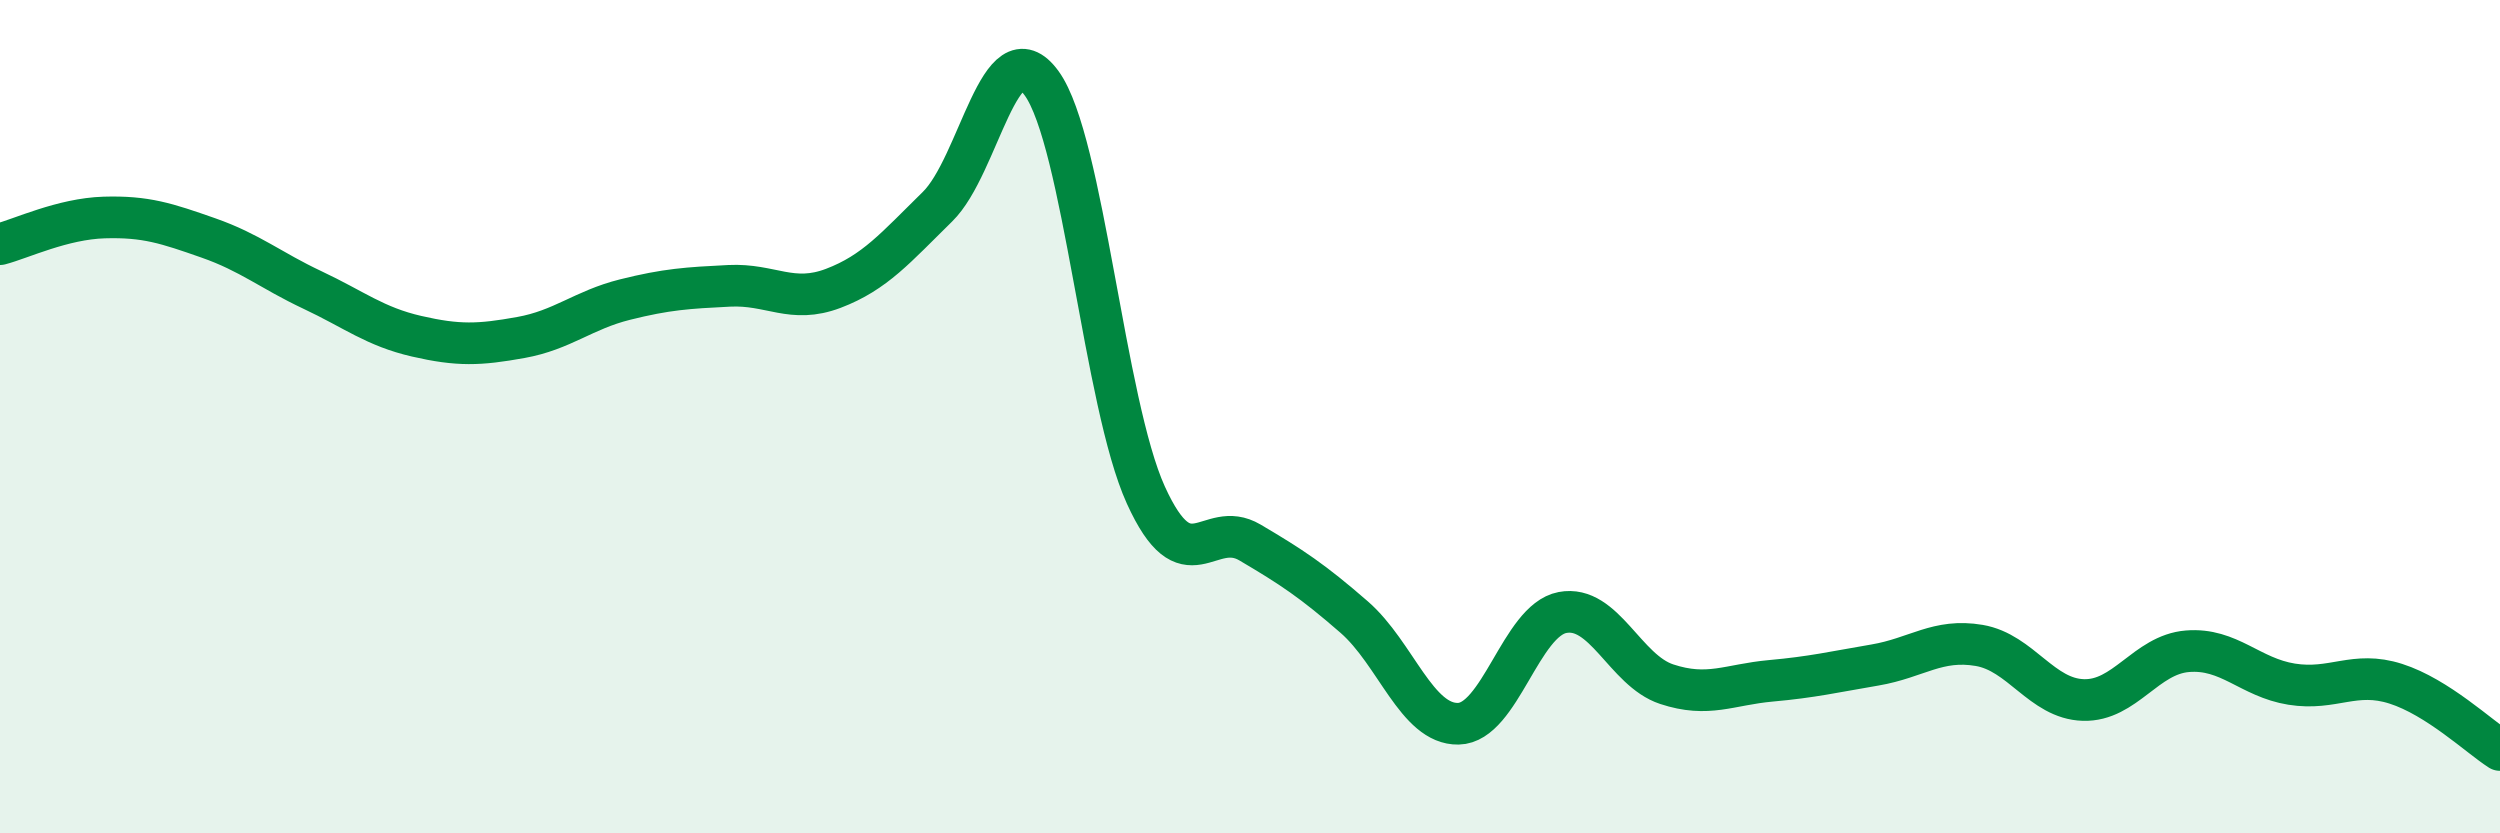
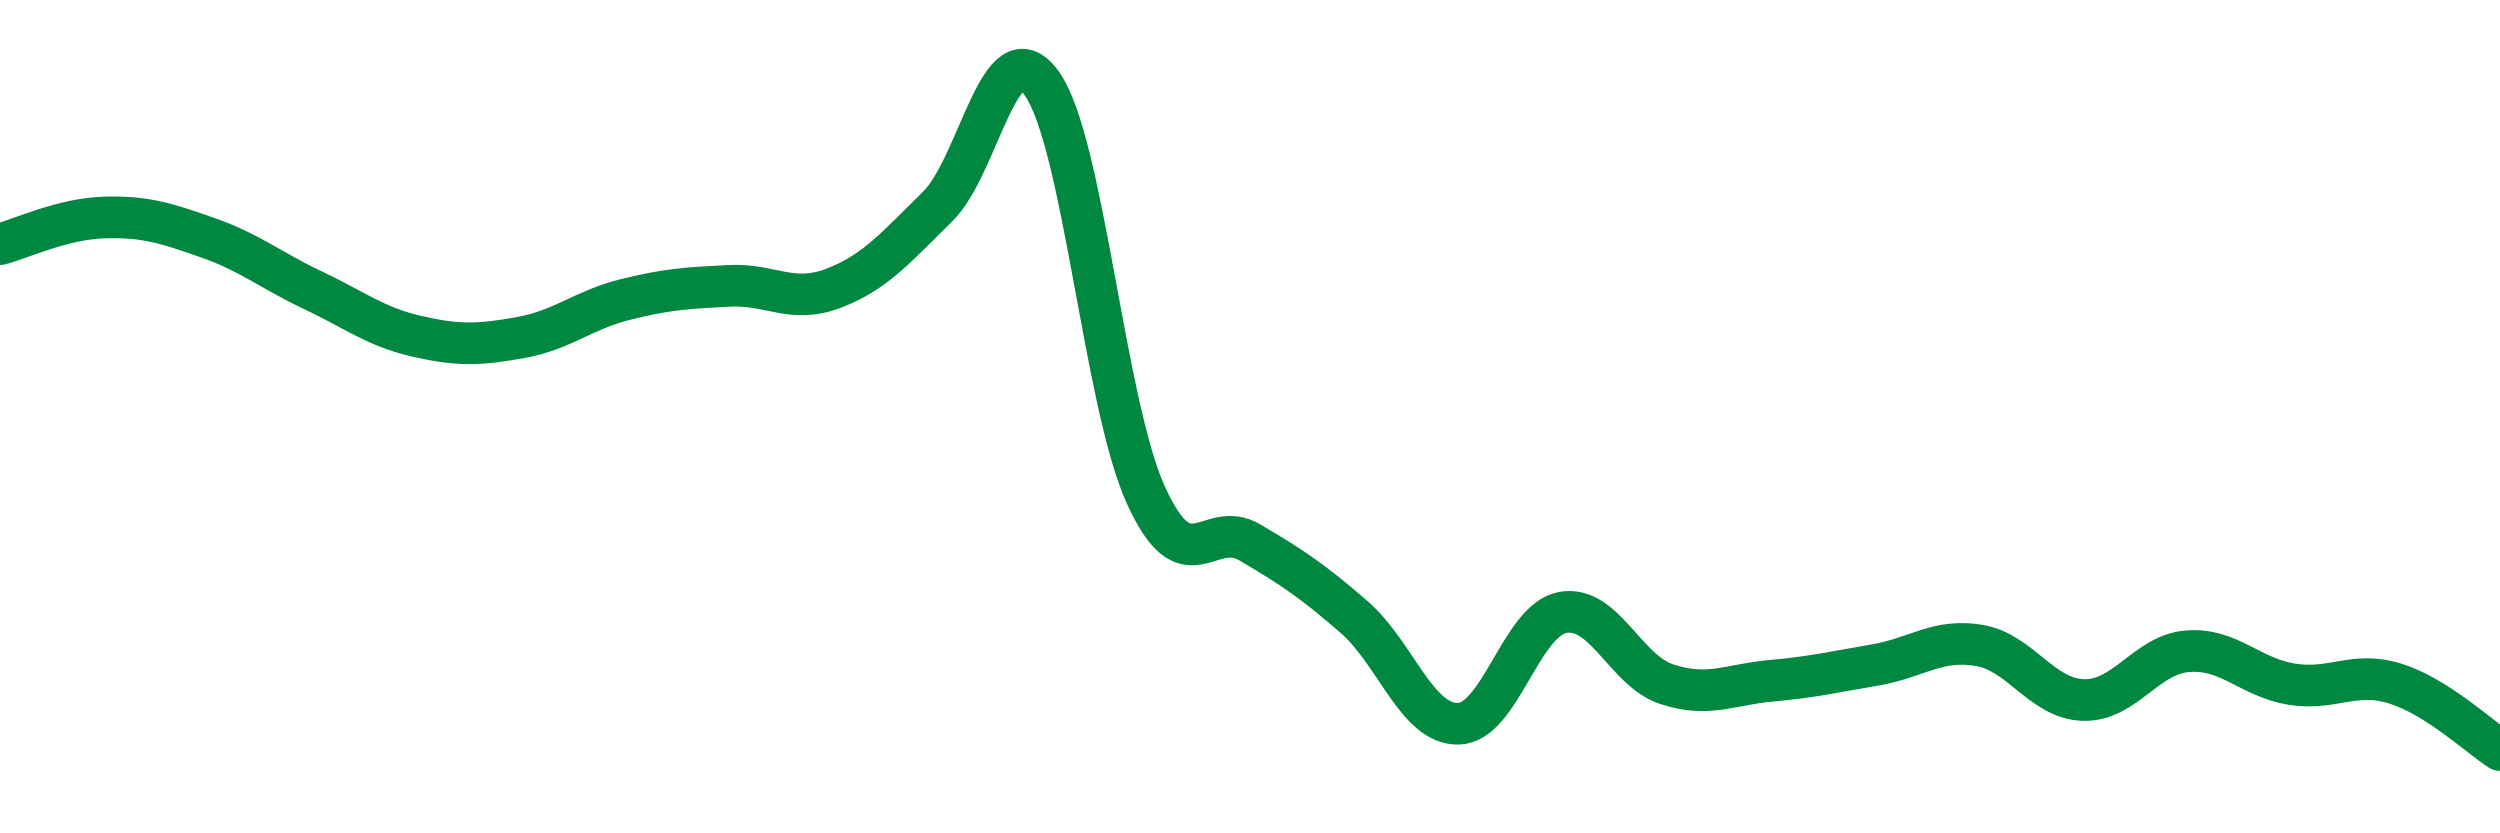
<svg xmlns="http://www.w3.org/2000/svg" width="60" height="20" viewBox="0 0 60 20">
-   <path d="M 0,5.86 C 0.5,5.73 1.5,5.25 2.5,5.22 C 3.5,5.19 4,5.36 5,5.71 C 6,6.06 6.5,6.49 7.5,6.96 C 8.5,7.43 9,7.84 10,8.07 C 11,8.3 11.5,8.28 12.5,8.1 C 13.5,7.92 14,7.44 15,7.19 C 16,6.94 16.5,6.91 17.5,6.86 C 18.5,6.81 19,7.3 20,6.92 C 21,6.54 21.5,5.94 22.5,4.96 C 23.5,3.98 24,0.62 25,2 C 26,3.38 26.5,9.68 27.5,11.88 C 28.5,14.08 29,12.43 30,13.02 C 31,13.61 31.5,13.94 32.5,14.81 C 33.5,15.68 34,17.39 35,17.37 C 36,17.35 36.5,14.89 37.5,14.7 C 38.5,14.51 39,16.09 40,16.42 C 41,16.75 41.5,16.43 42.5,16.34 C 43.5,16.25 44,16.13 45,15.96 C 46,15.79 46.5,15.32 47.5,15.49 C 48.5,15.66 49,16.77 50,16.8 C 51,16.83 51.5,15.71 52.5,15.63 C 53.5,15.55 54,16.26 55,16.42 C 56,16.58 56.5,16.09 57.5,16.41 C 58.5,16.73 59.5,17.68 60,18L60 20L0 20Z" fill="#008740" opacity="0.1" stroke-linecap="round" stroke-linejoin="round" />
  <path d="M 0,5.86 C 0.5,5.73 1.5,5.25 2.5,5.22 C 3.5,5.19 4,5.36 5,5.71 C 6,6.06 6.5,6.49 7.5,6.96 C 8.5,7.43 9,7.84 10,8.07 C 11,8.3 11.5,8.28 12.5,8.1 C 13.5,7.92 14,7.44 15,7.19 C 16,6.94 16.5,6.91 17.5,6.86 C 18.5,6.81 19,7.3 20,6.92 C 21,6.54 21.5,5.94 22.5,4.96 C 23.5,3.98 24,0.62 25,2 C 26,3.38 26.5,9.68 27.5,11.88 C 28.5,14.08 29,12.43 30,13.02 C 31,13.61 31.5,13.94 32.5,14.81 C 33.5,15.68 34,17.39 35,17.37 C 36,17.35 36.5,14.89 37.5,14.7 C 38.5,14.51 39,16.09 40,16.42 C 41,16.75 41.5,16.43 42.5,16.34 C 43.5,16.25 44,16.13 45,15.96 C 46,15.79 46.5,15.32 47.5,15.49 C 48.5,15.66 49,16.77 50,16.8 C 51,16.83 51.5,15.71 52.5,15.63 C 53.5,15.55 54,16.26 55,16.42 C 56,16.58 56.5,16.09 57.5,16.41 C 58.5,16.73 59.5,17.68 60,18" stroke="#008740" stroke-width="1" fill="none" stroke-linecap="round" stroke-linejoin="round" />
</svg>